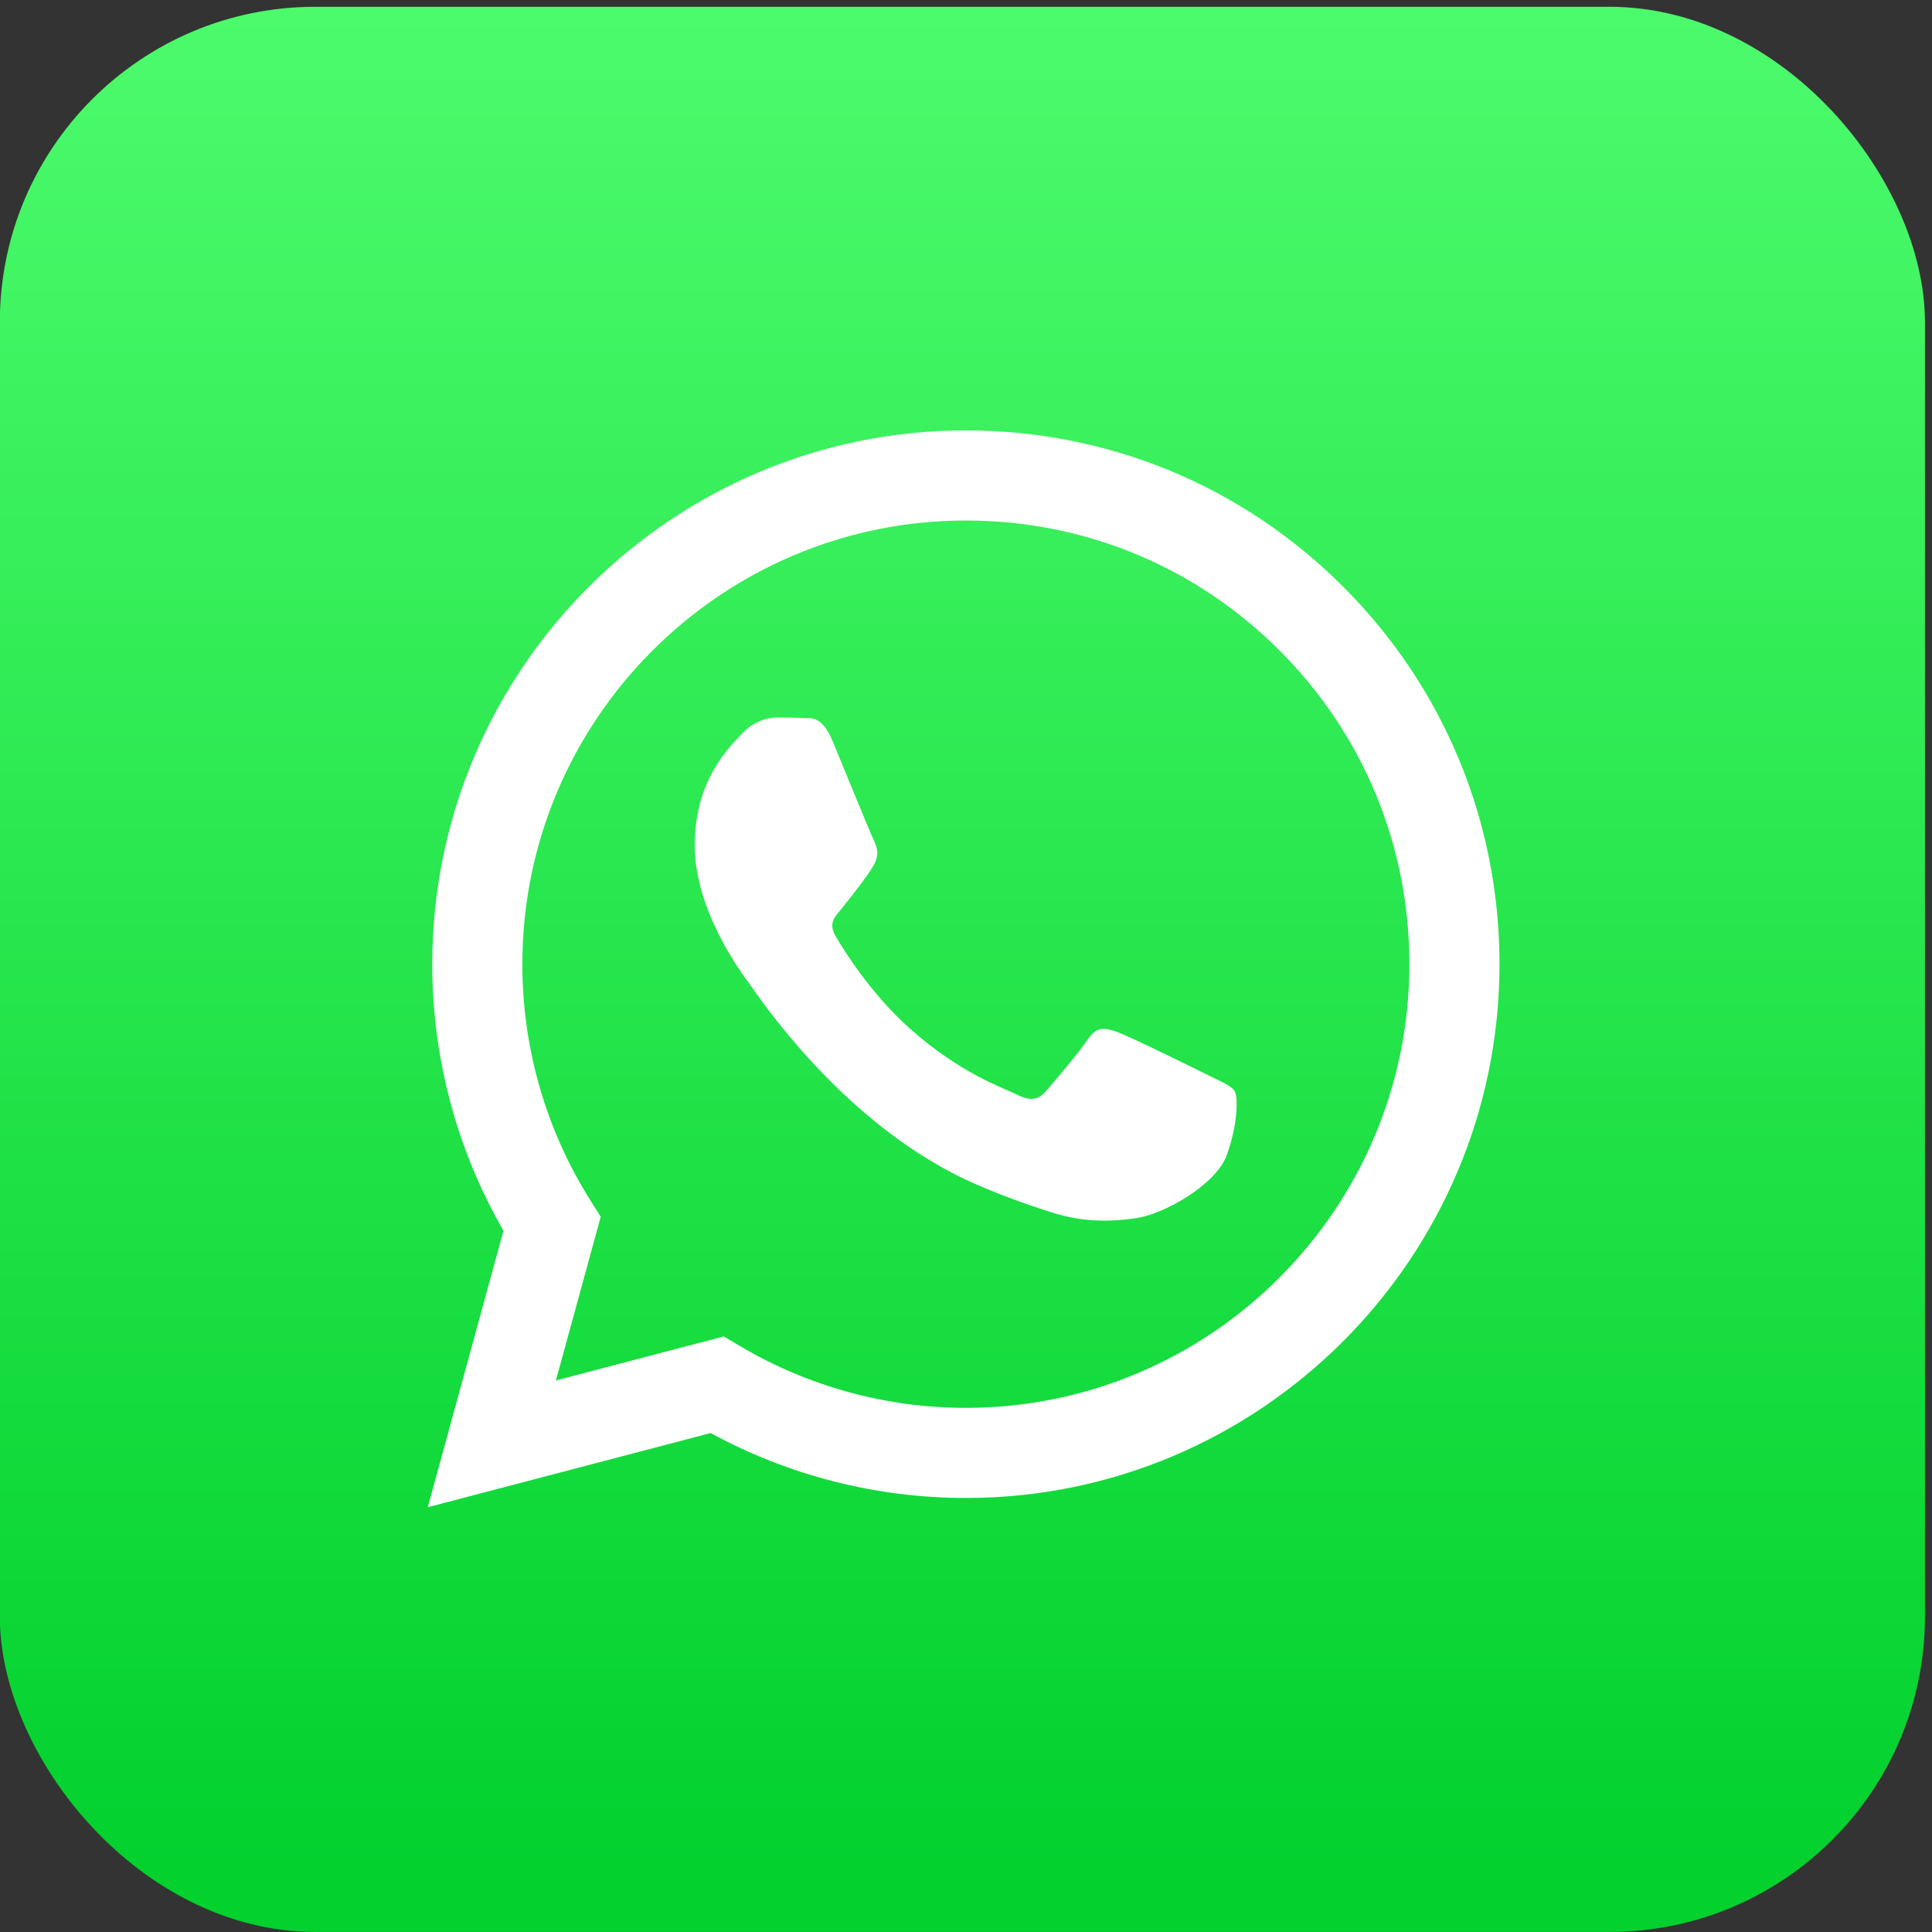
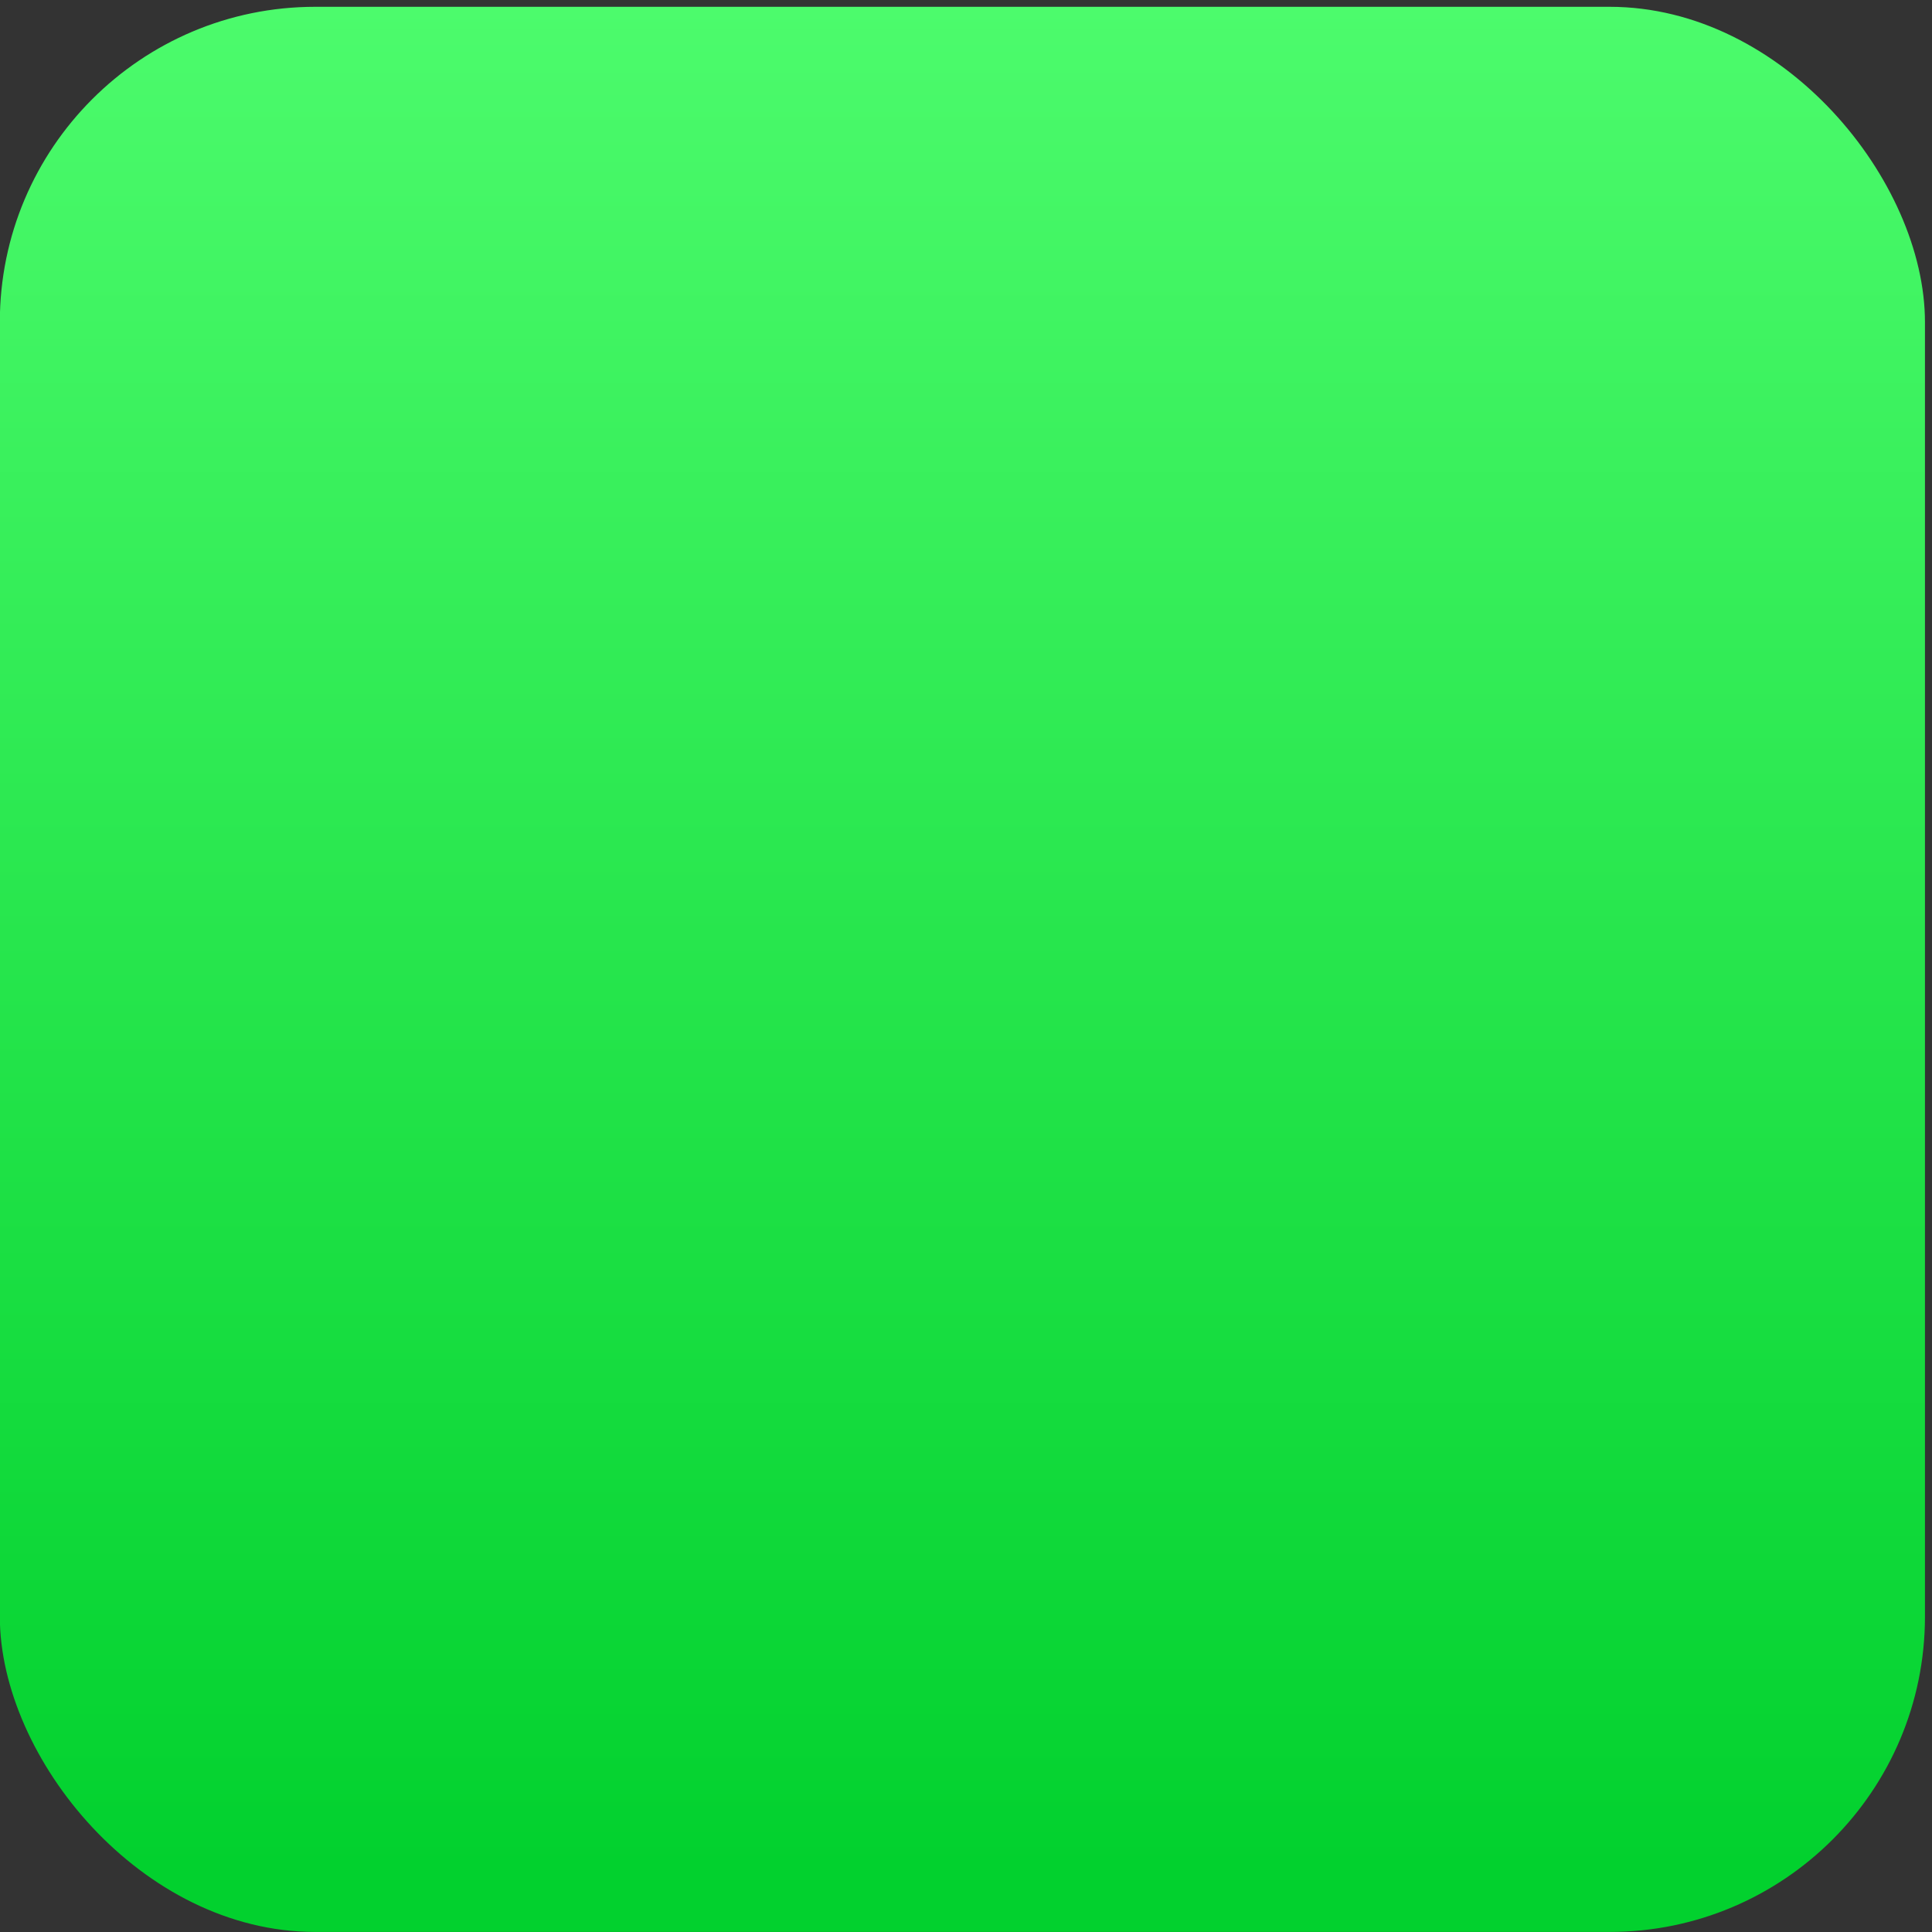
<svg xmlns="http://www.w3.org/2000/svg" width="98" height="98" viewBox="0 0 98 98" fill="none">
  <rect x="0" y="0" width="98" height="98" fill="#333333" stroke="none" />
  <rect x="-0.009" y="0.345" width="97.652" height="97.652" rx="16" fill="url(#paint0_linear_3515_507)" />
-   <path fill-rule="evenodd" clip-rule="evenodd" d="M68.141 29.769C63.03 24.652 56.234 21.834 48.994 21.831C34.074 21.831 21.932 33.972 21.926 48.896C21.924 53.666 23.171 58.323 25.539 62.428L21.699 76.454L36.048 72.69C40.002 74.847 44.453 75.983 48.983 75.984H48.994C63.912 75.984 76.055 63.842 76.061 48.917C76.064 41.685 73.251 34.885 68.141 29.769ZM48.994 71.413H48.984C44.948 71.412 40.989 70.327 37.534 68.277L36.713 67.79L28.198 70.023L30.471 61.721L29.936 60.87C27.684 57.288 26.494 53.148 26.496 48.898C26.501 36.494 36.594 26.402 49.003 26.402C55.012 26.404 60.661 28.747 64.908 33C69.155 37.252 71.493 42.904 71.491 48.916C71.486 61.321 61.394 71.413 48.994 71.413ZM61.334 54.564C60.658 54.225 57.333 52.59 56.712 52.364C56.093 52.138 55.642 52.025 55.191 52.702C54.74 53.379 53.444 54.903 53.05 55.354C52.655 55.805 52.261 55.862 51.584 55.523C50.908 55.185 48.729 54.47 46.145 52.166C44.135 50.373 42.778 48.158 42.383 47.481C41.989 46.804 42.38 46.473 42.68 46.101C43.412 45.192 44.145 44.239 44.37 43.788C44.596 43.336 44.483 42.941 44.314 42.603C44.145 42.264 42.792 38.935 42.229 37.581C41.679 36.263 41.122 36.441 40.707 36.42C40.313 36.4 39.862 36.396 39.411 36.396C38.96 36.396 38.227 36.565 37.607 37.243C36.987 37.92 35.24 39.556 35.24 42.885C35.24 46.214 37.664 49.43 38.002 49.881C38.34 50.332 42.771 57.164 49.555 60.093C51.169 60.79 52.428 61.206 53.411 61.518C55.031 62.032 56.505 61.96 57.671 61.786C58.97 61.591 61.672 60.15 62.236 58.57C62.799 56.99 62.799 55.636 62.63 55.354C62.461 55.072 62.01 54.903 61.334 54.564Z" fill="white" />
  <defs>
    <linearGradient id="paint0_linear_3515_507" x1="21.582" y1="0.345" x2="21.582" y2="94.8" gradientUnits="userSpaceOnUse">
      <stop stop-color="#4CFB6C" />
      <stop offset="1" stop-color="#02D12E" />
    </linearGradient>
  </defs>
</svg>